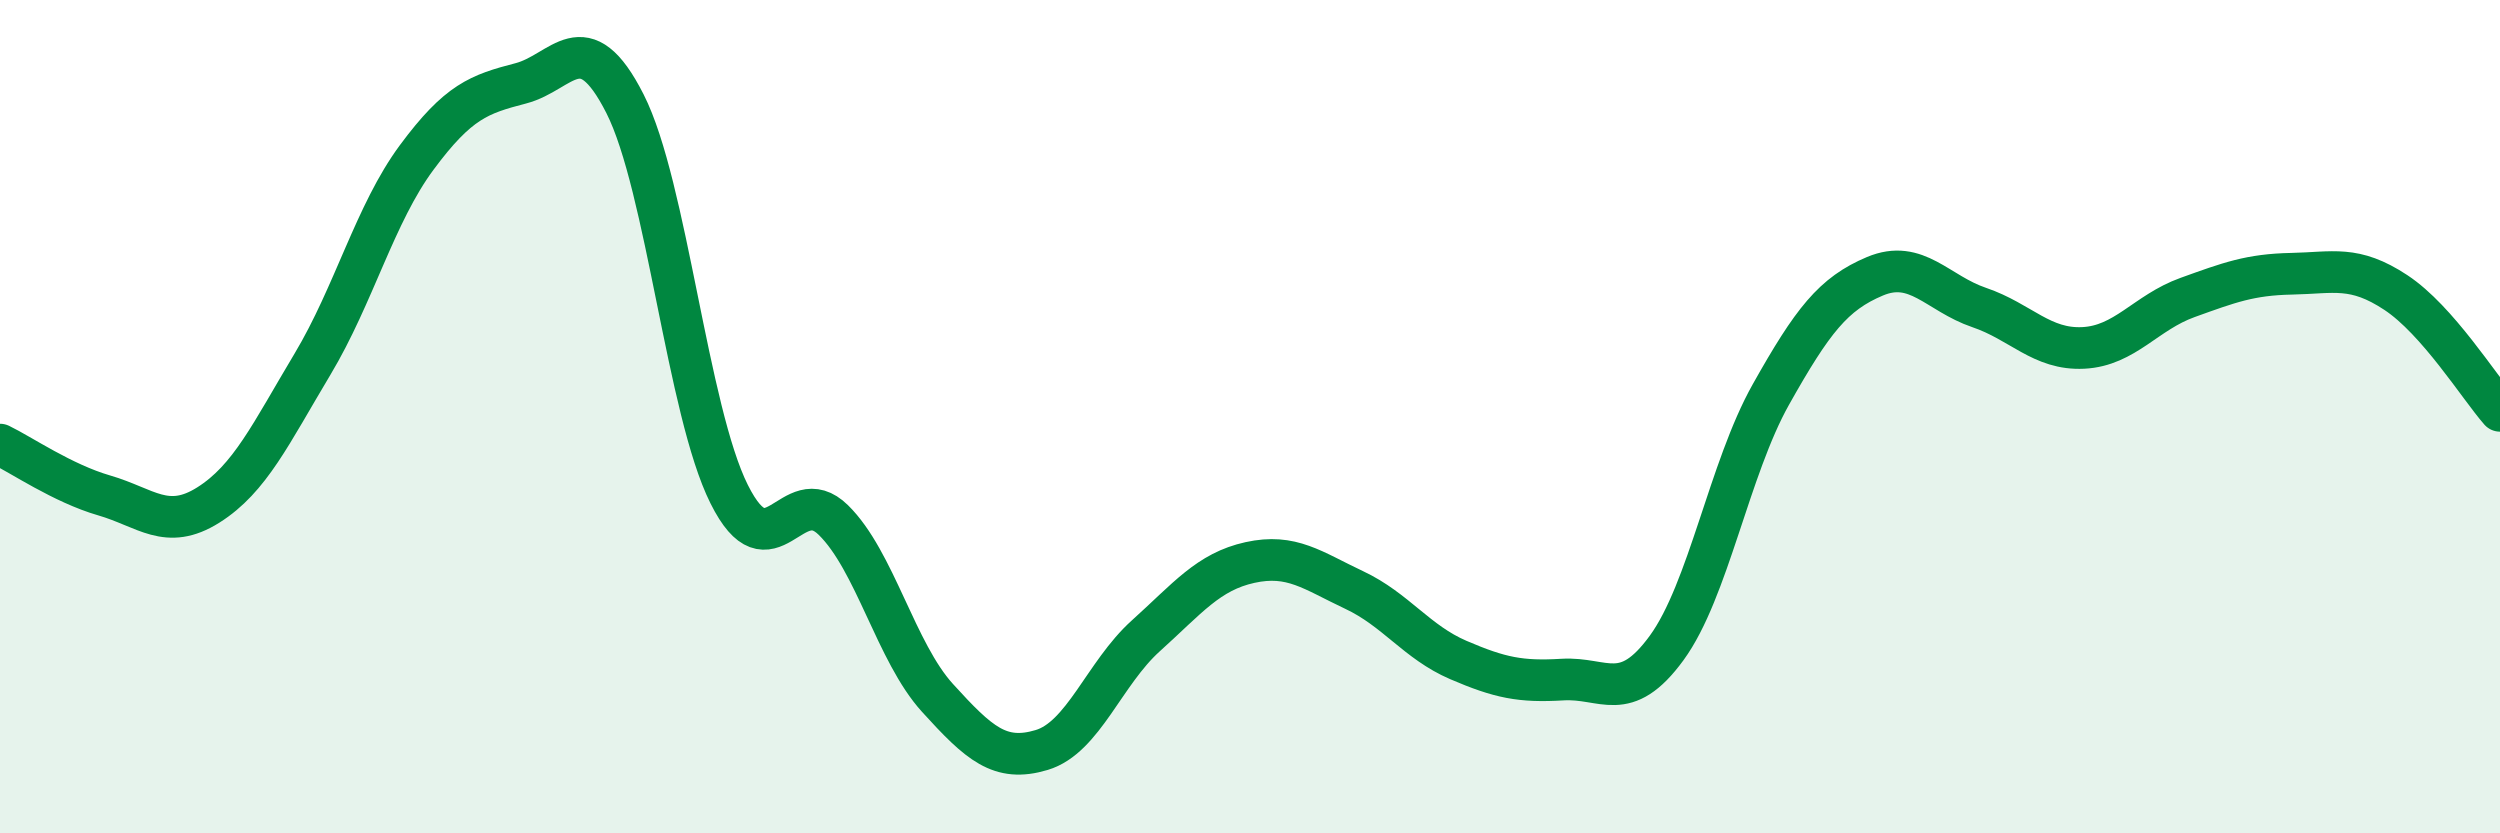
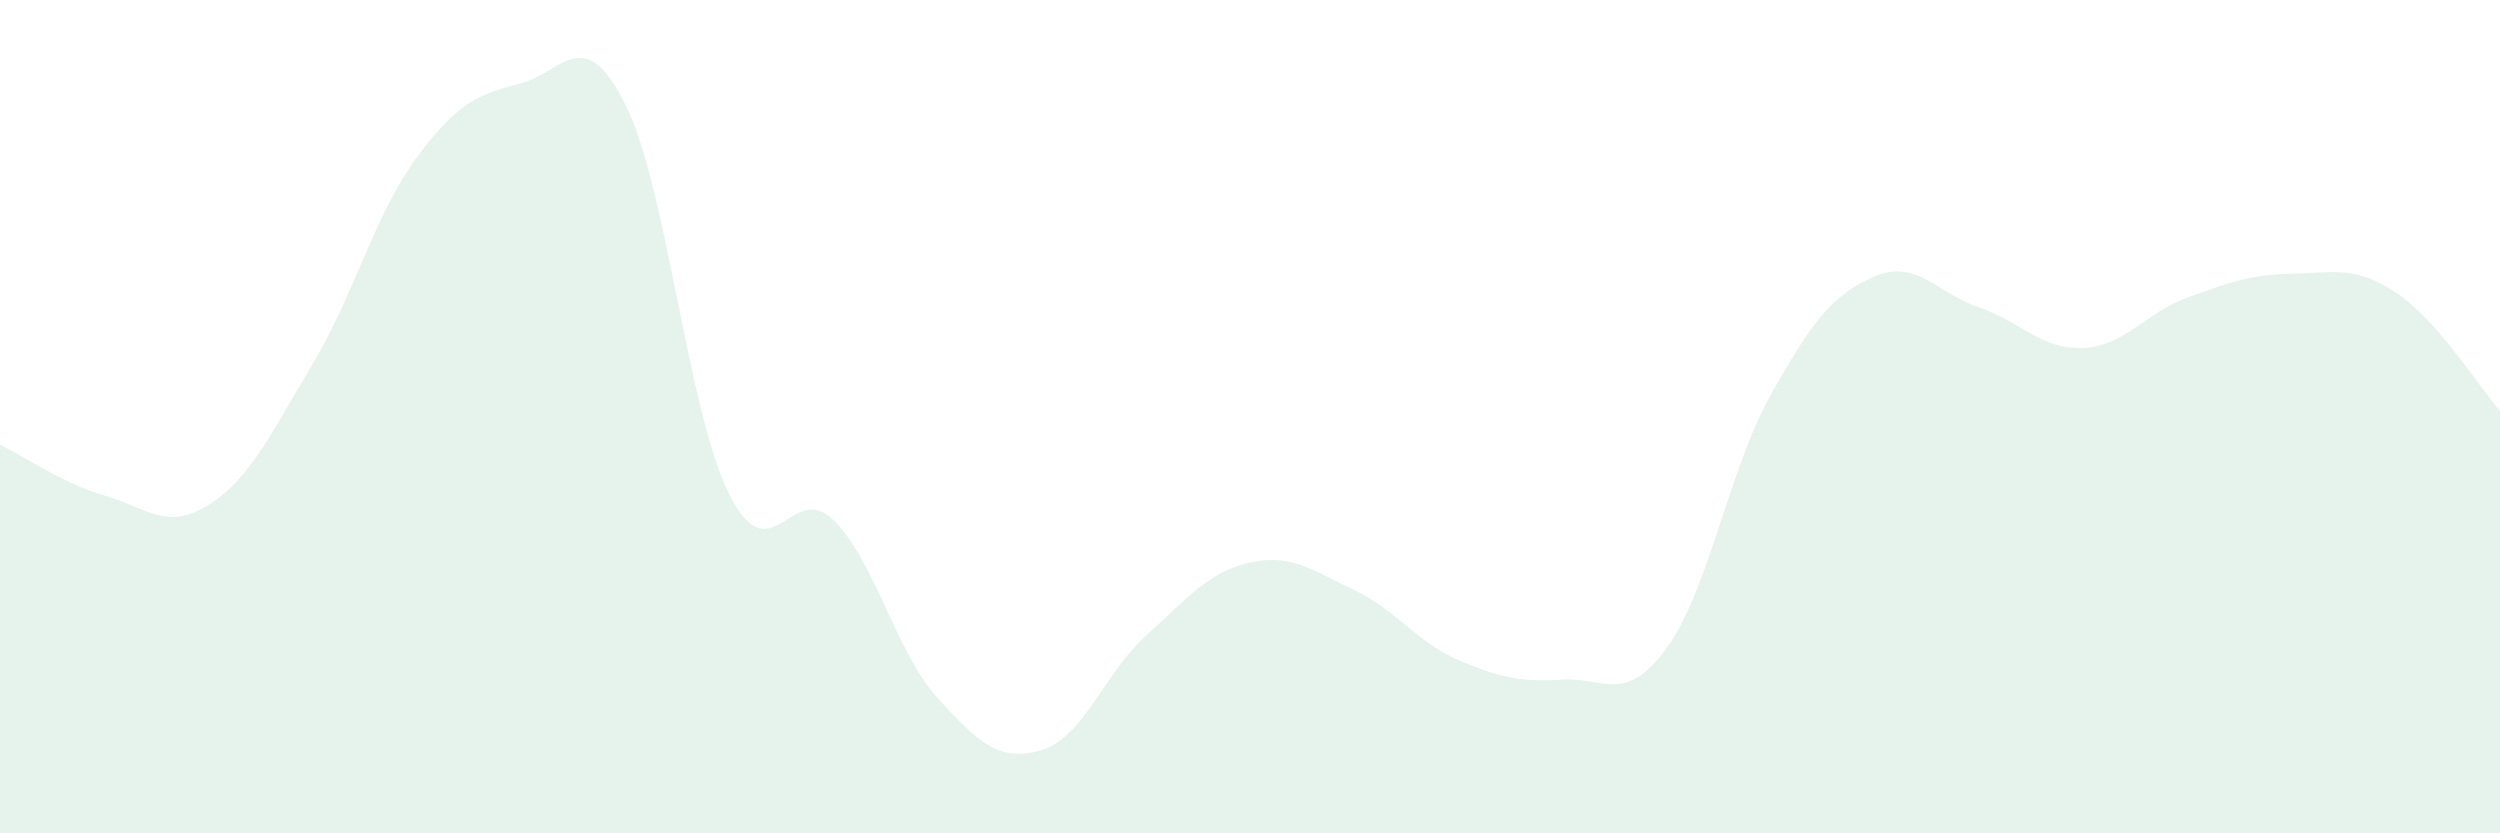
<svg xmlns="http://www.w3.org/2000/svg" width="60" height="20" viewBox="0 0 60 20">
  <path d="M 0,10.67 C 0.5,10.91 1.5,11.6 2.5,11.89 C 3.5,12.18 4,12.75 5,12.12 C 6,11.49 6.5,10.41 7.5,8.74 C 8.5,7.07 9,5.13 10,3.78 C 11,2.43 11.5,2.26 12.5,2 C 13.5,1.74 14,0.52 15,2.49 C 16,4.46 16.5,9.86 17.5,11.86 C 18.5,13.86 19,11.5 20,12.48 C 21,13.46 21.5,15.65 22.5,16.75 C 23.5,17.85 24,18.3 25,18 C 26,17.7 26.5,16.16 27.5,15.26 C 28.5,14.36 29,13.72 30,13.5 C 31,13.28 31.5,13.69 32.5,14.16 C 33.5,14.63 34,15.41 35,15.84 C 36,16.27 36.5,16.37 37.5,16.31 C 38.5,16.25 39,16.92 40,15.55 C 41,14.18 41.5,11.25 42.5,9.47 C 43.5,7.69 44,7.05 45,6.63 C 46,6.21 46.5,7.04 47.5,7.38 C 48.5,7.72 49,8.4 50,8.35 C 51,8.3 51.5,7.5 52.5,7.14 C 53.5,6.78 54,6.59 55,6.57 C 56,6.55 56.5,6.36 57.5,7.02 C 58.5,7.68 59.5,9.29 60,9.86L60 20L0 20Z" fill="#008740" opacity="0.1" stroke-linecap="round" stroke-linejoin="round" />
-   <path d="M 0,10.67 C 0.5,10.91 1.5,11.6 2.5,11.89 C 3.5,12.18 4,12.75 5,12.12 C 6,11.49 6.5,10.41 7.5,8.74 C 8.5,7.07 9,5.13 10,3.78 C 11,2.43 11.5,2.26 12.5,2 C 13.5,1.74 14,0.52 15,2.49 C 16,4.46 16.5,9.86 17.5,11.86 C 18.5,13.86 19,11.5 20,12.48 C 21,13.46 21.5,15.65 22.5,16.75 C 23.5,17.85 24,18.3 25,18 C 26,17.7 26.5,16.16 27.5,15.26 C 28.5,14.36 29,13.72 30,13.5 C 31,13.28 31.5,13.69 32.5,14.16 C 33.5,14.63 34,15.41 35,15.84 C 36,16.27 36.5,16.37 37.5,16.31 C 38.5,16.25 39,16.92 40,15.55 C 41,14.18 41.5,11.25 42.5,9.47 C 43.5,7.69 44,7.05 45,6.63 C 46,6.21 46.5,7.04 47.5,7.38 C 48.5,7.72 49,8.4 50,8.35 C 51,8.3 51.5,7.5 52.5,7.14 C 53.5,6.78 54,6.59 55,6.57 C 56,6.55 56.5,6.36 57.5,7.02 C 58.5,7.68 59.5,9.29 60,9.86" stroke="#008740" stroke-width="1" fill="none" stroke-linecap="round" stroke-linejoin="round" />
</svg>